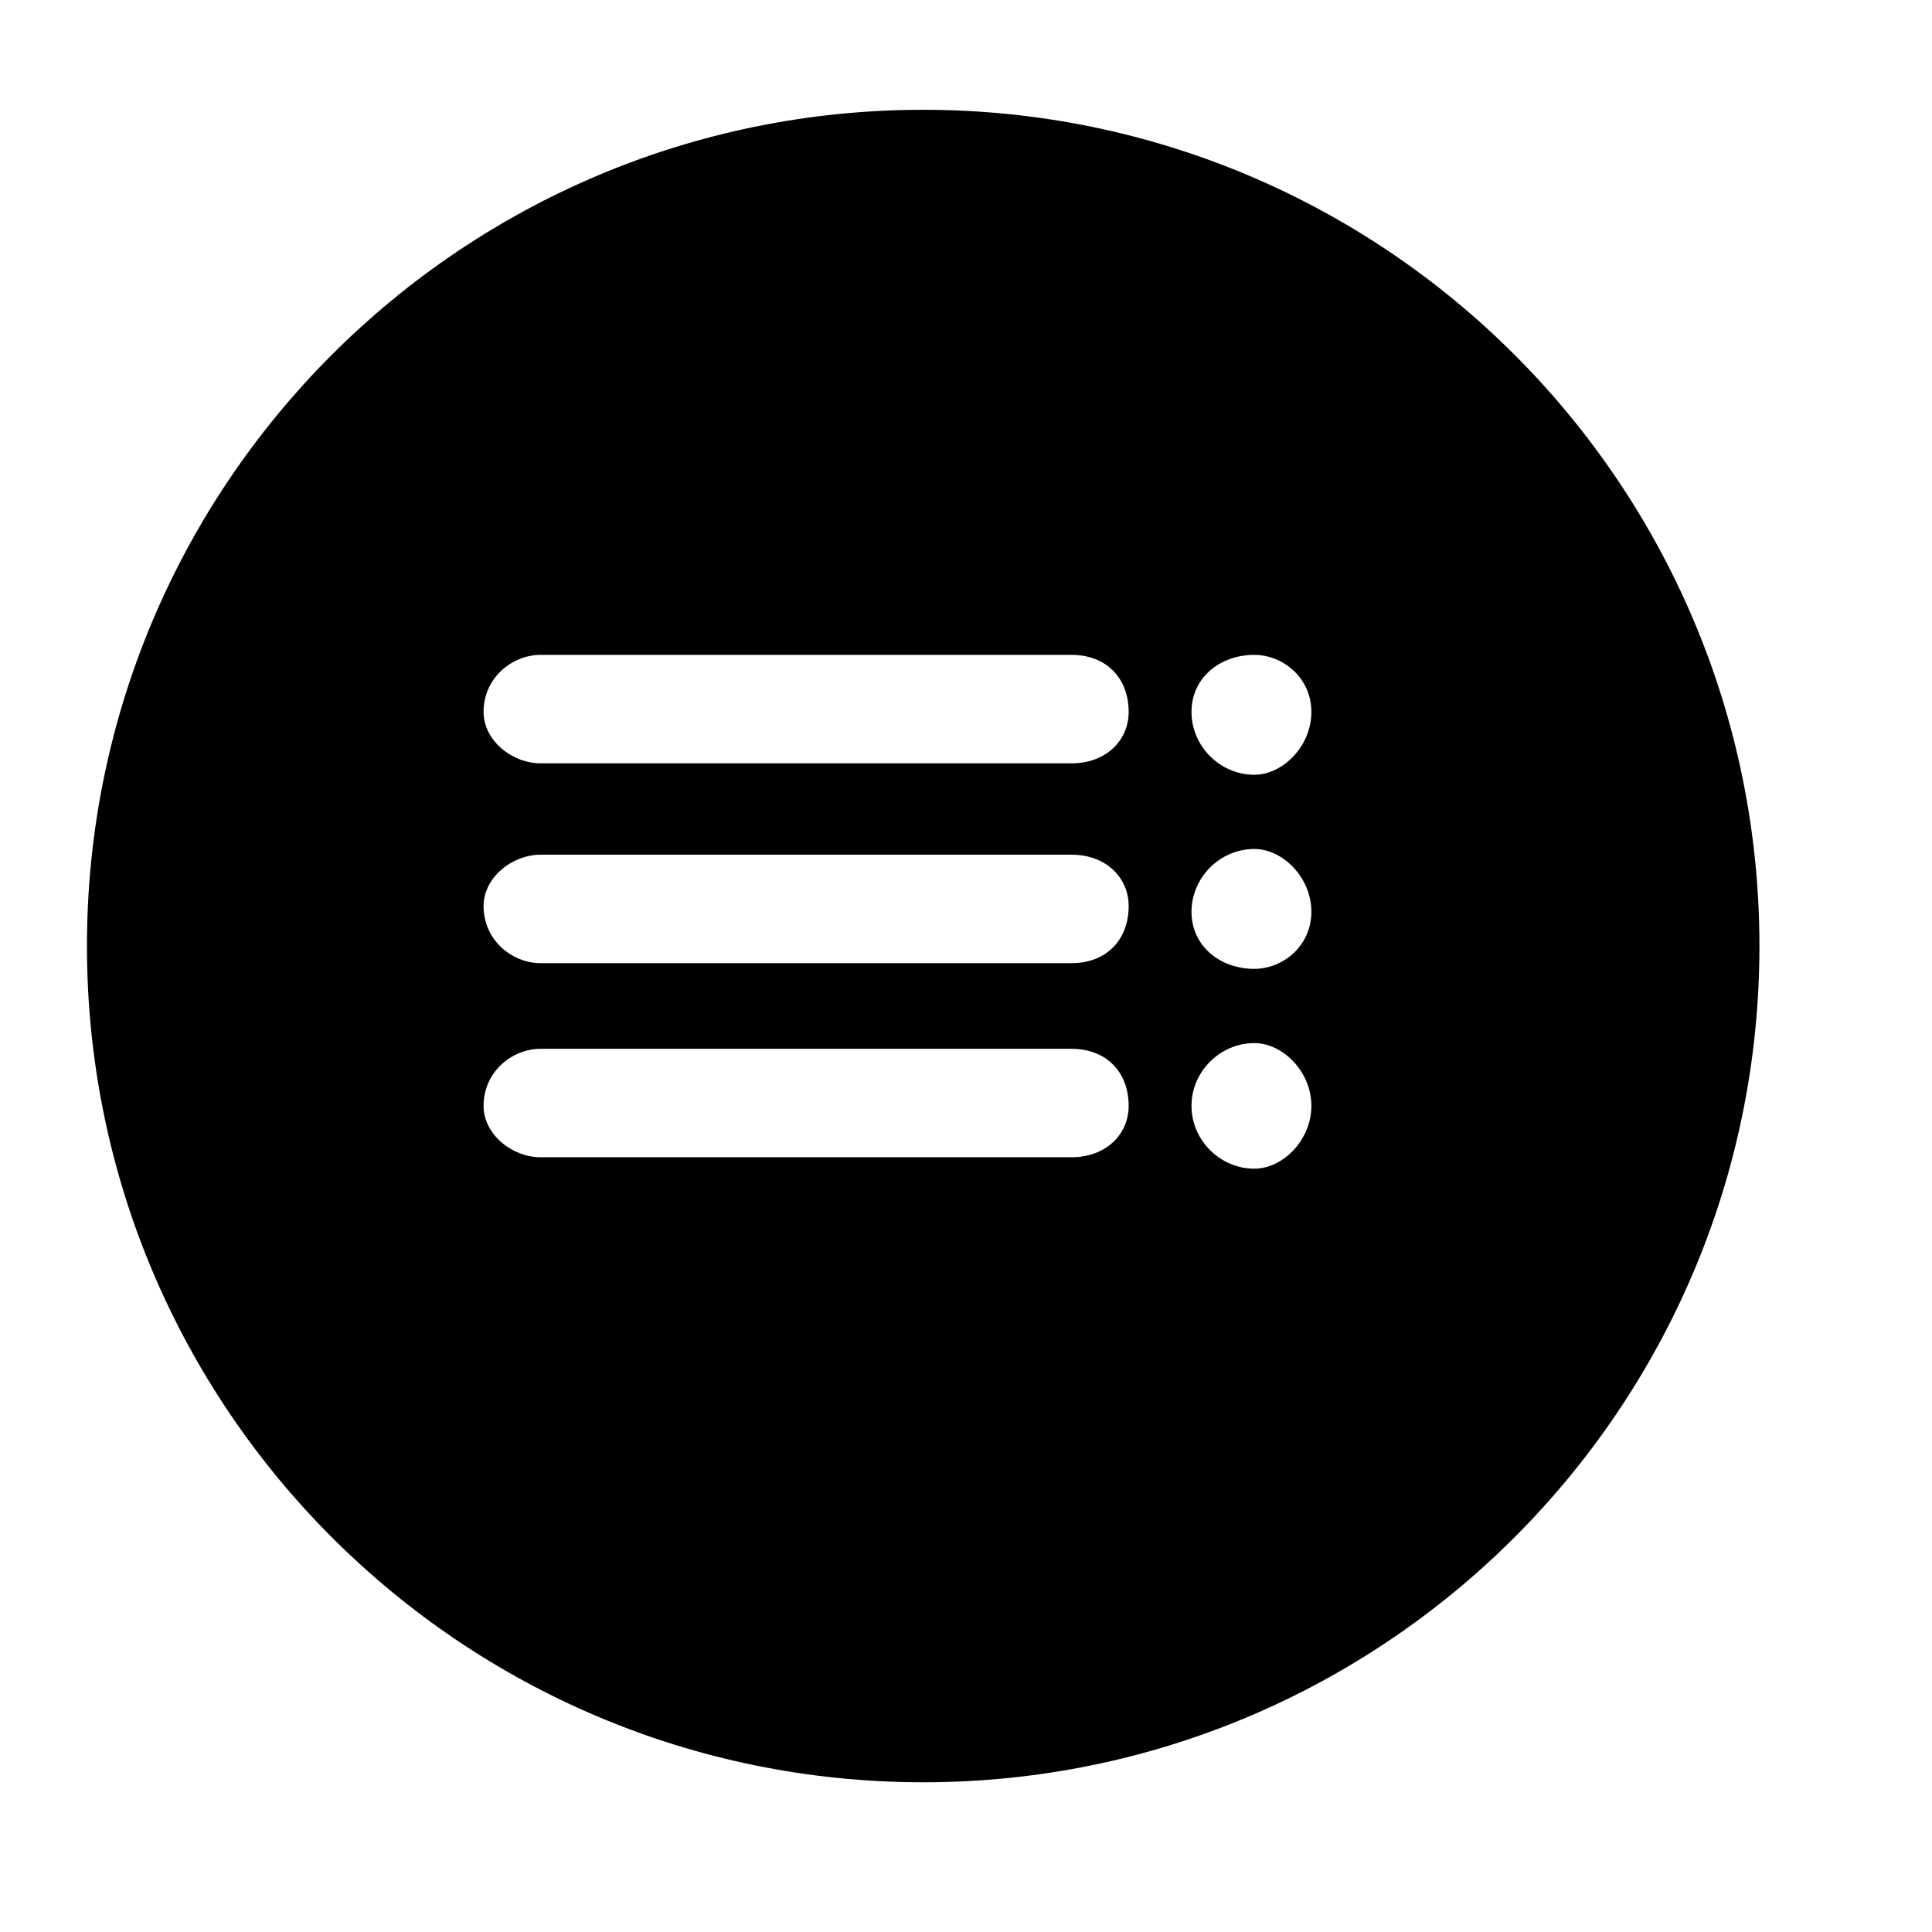
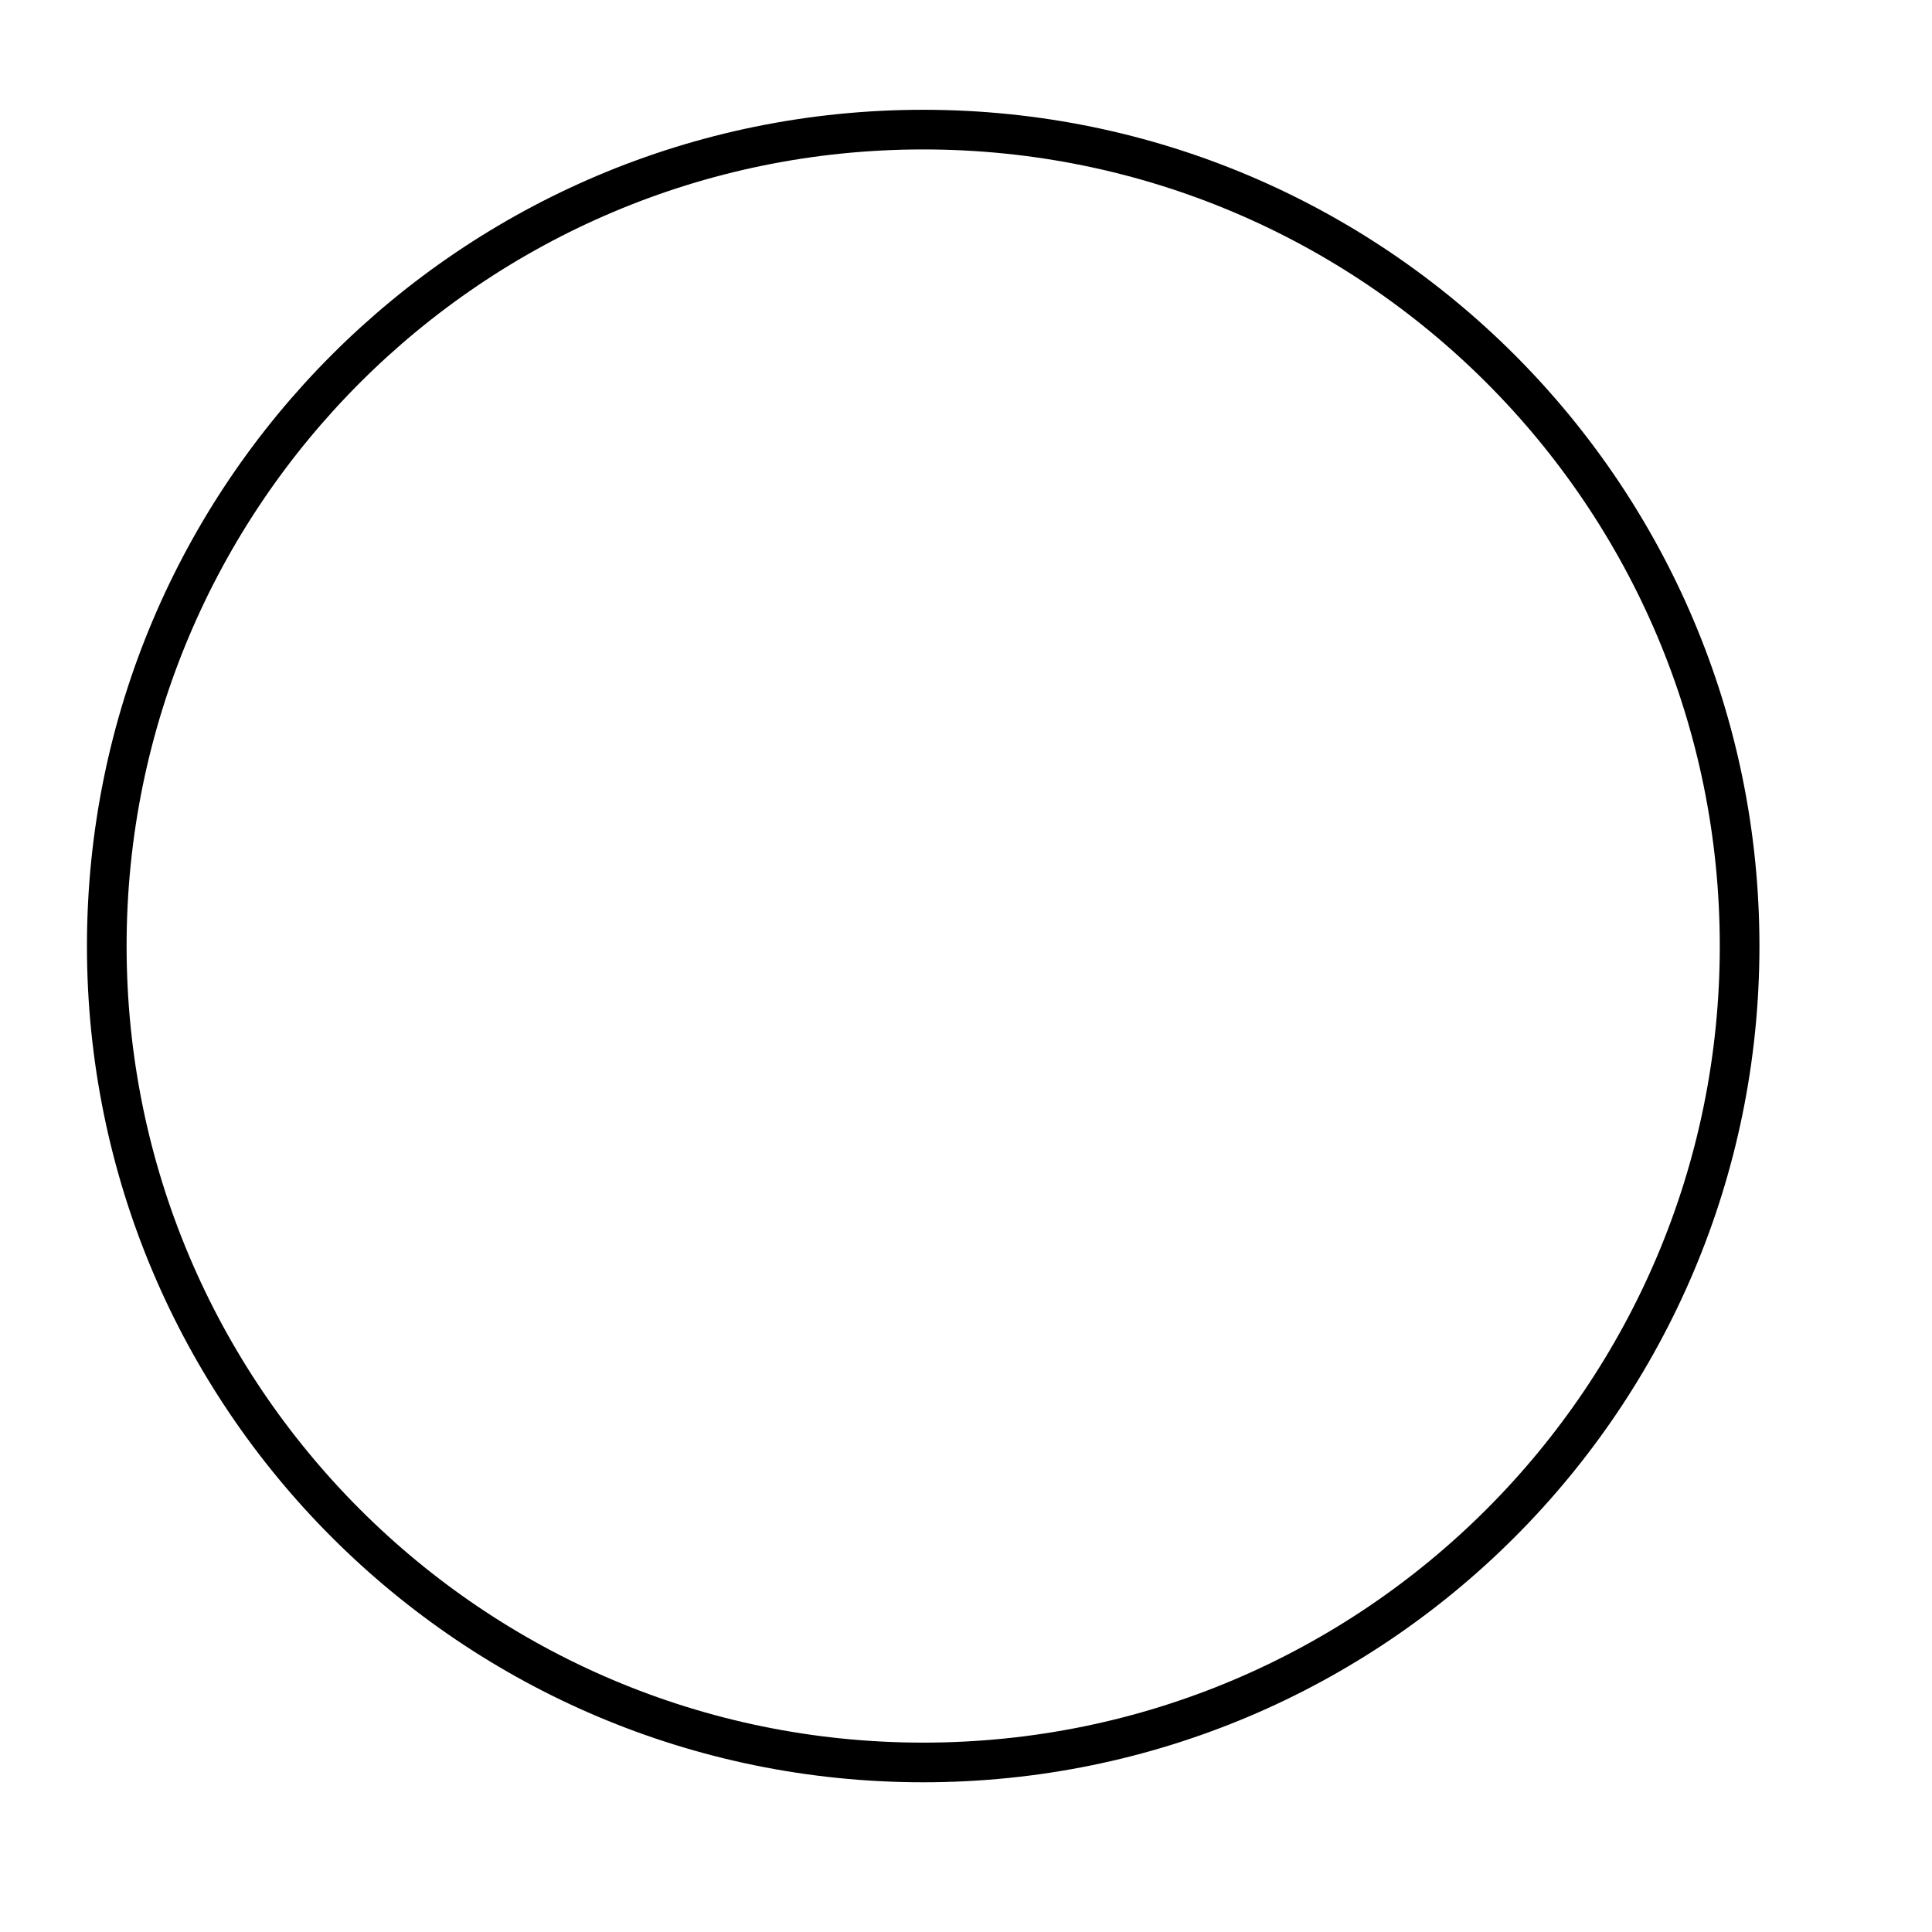
<svg xmlns="http://www.w3.org/2000/svg" width="800px" height="800px" version="1.1" viewBox="144 144 512 512">
  <defs>
    <clipPath id="a">
      <path d="m148.09 148.09h503.81v503.81h-503.81z" />
    </clipPath>
  </defs>
  <g clip-path="url(#a)">
    <path transform="matrix(1.513 0 0 1.513 148.09 148.09)" d="m302 163c0 78.977-64.026 143-143 143-78.977 0-143-64.023-143-143 0-78.977 64.023-143 143-143 78.975 0 143 64.023 143 143" fill="none" stroke="#000000" stroke-width="6.945" />
  </g>
-   <path d="m459.76 437.07c0 9.078 7.566 16.641 16.641 16.641 7.566 0 15.129-7.566 15.129-16.641 0-9.078-7.566-16.641-15.129-16.641-9.078 0-16.641 7.566-16.641 16.641zm-172.48 13.617h140.7c9.078 0 15.129-6.051 15.129-13.617 0-9.078-6.051-15.129-15.129-15.129h-140.7c-7.566 0-15.129 6.051-15.129 15.129 0 7.566 7.566 13.617 15.129 13.617zm0-51.441h140.7c9.078 0 15.129-6.051 15.129-15.129 0-7.566-6.051-13.617-15.129-13.617h-140.7c-7.566 0-15.129 6.051-15.129 13.617 0 9.078 7.566 15.129 15.129 15.129zm172.48-13.617c0 9.078 7.566 15.129 16.641 15.129 7.566 0 15.129-6.051 15.129-15.129s-7.566-16.641-15.129-16.641c-9.078 0-16.641 7.566-16.641 16.641zm145.24 9.078c0 119.52-96.828 216.35-216.35 216.35-119.52 0-216.35-96.828-216.35-216.35 0-118.01 96.828-214.84 216.35-214.84 119.52 0 216.35 96.828 216.35 214.84zm-317.72-48.414h140.7c9.078 0 15.129-6.051 15.129-13.617 0-9.078-6.051-15.129-15.129-15.129h-140.7c-7.566 0-15.129 6.051-15.129 15.129 0 7.566 7.566 13.617 15.129 13.617zm172.48-13.617c0 9.078 7.566 16.641 16.641 16.641 7.566 0 15.129-7.566 15.129-16.641 0-9.078-7.566-15.129-15.129-15.129-9.078 0-16.641 6.051-16.641 15.129z" fill-rule="evenodd" />
</svg>